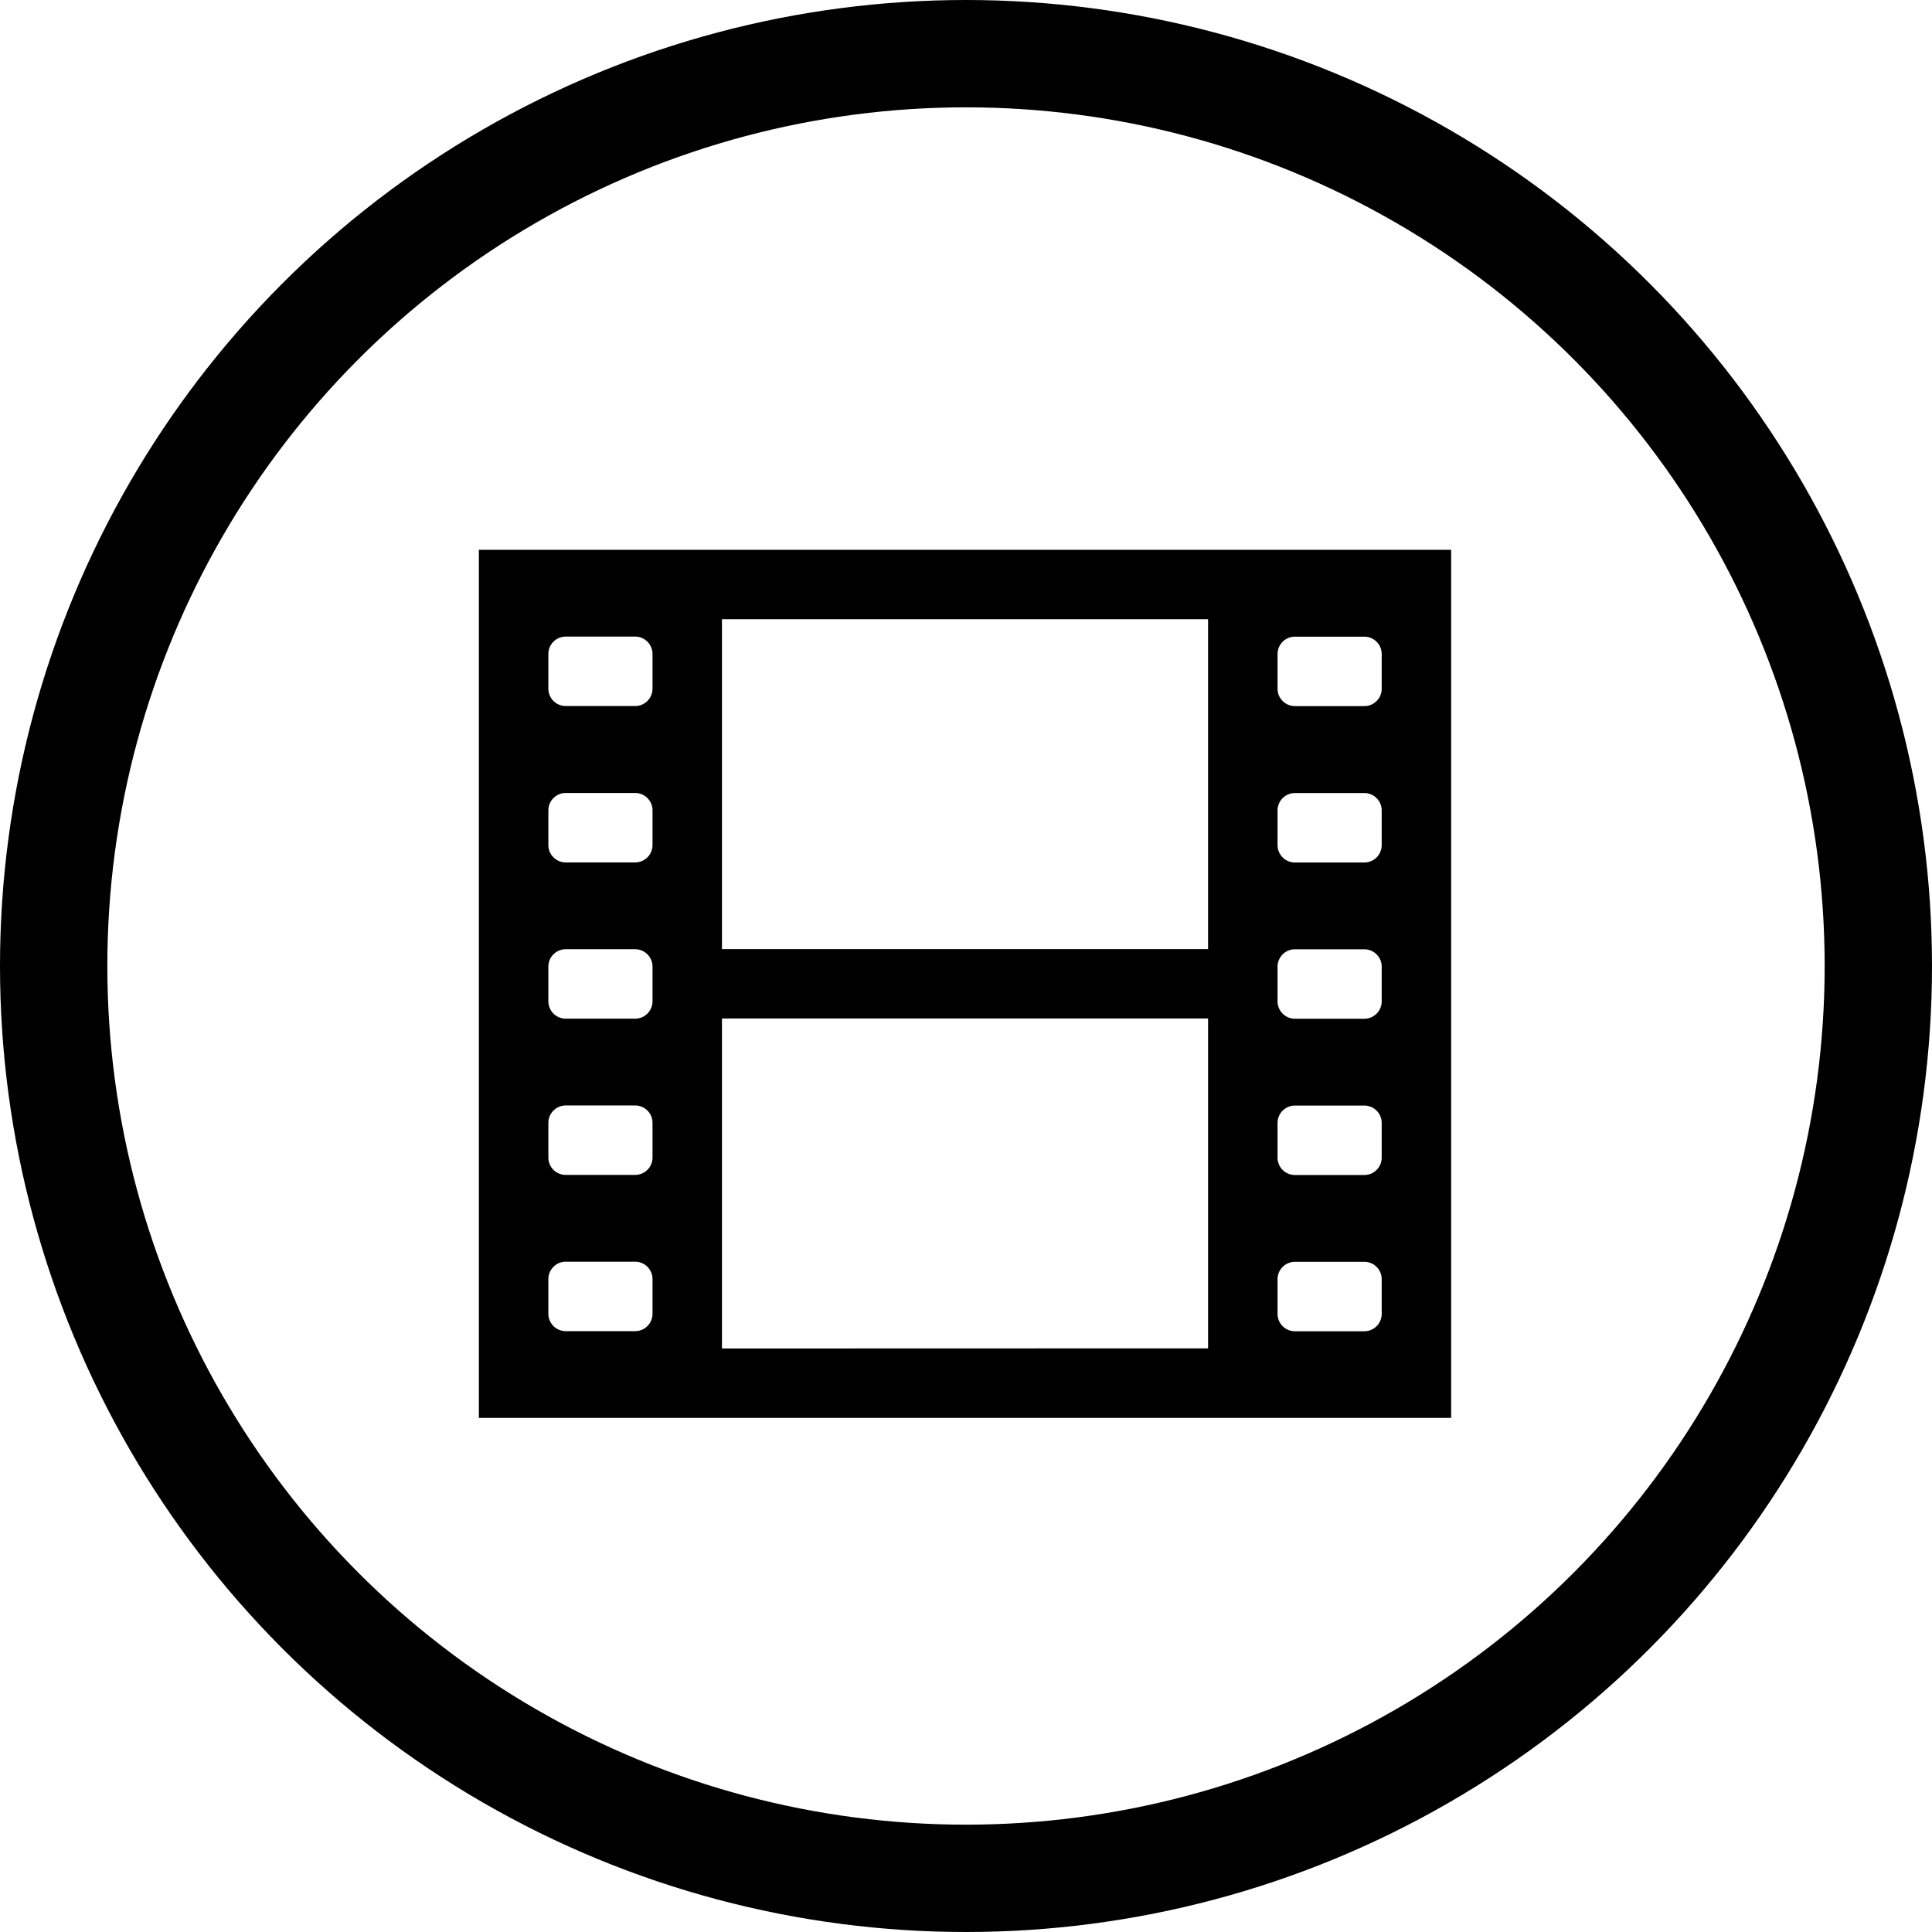
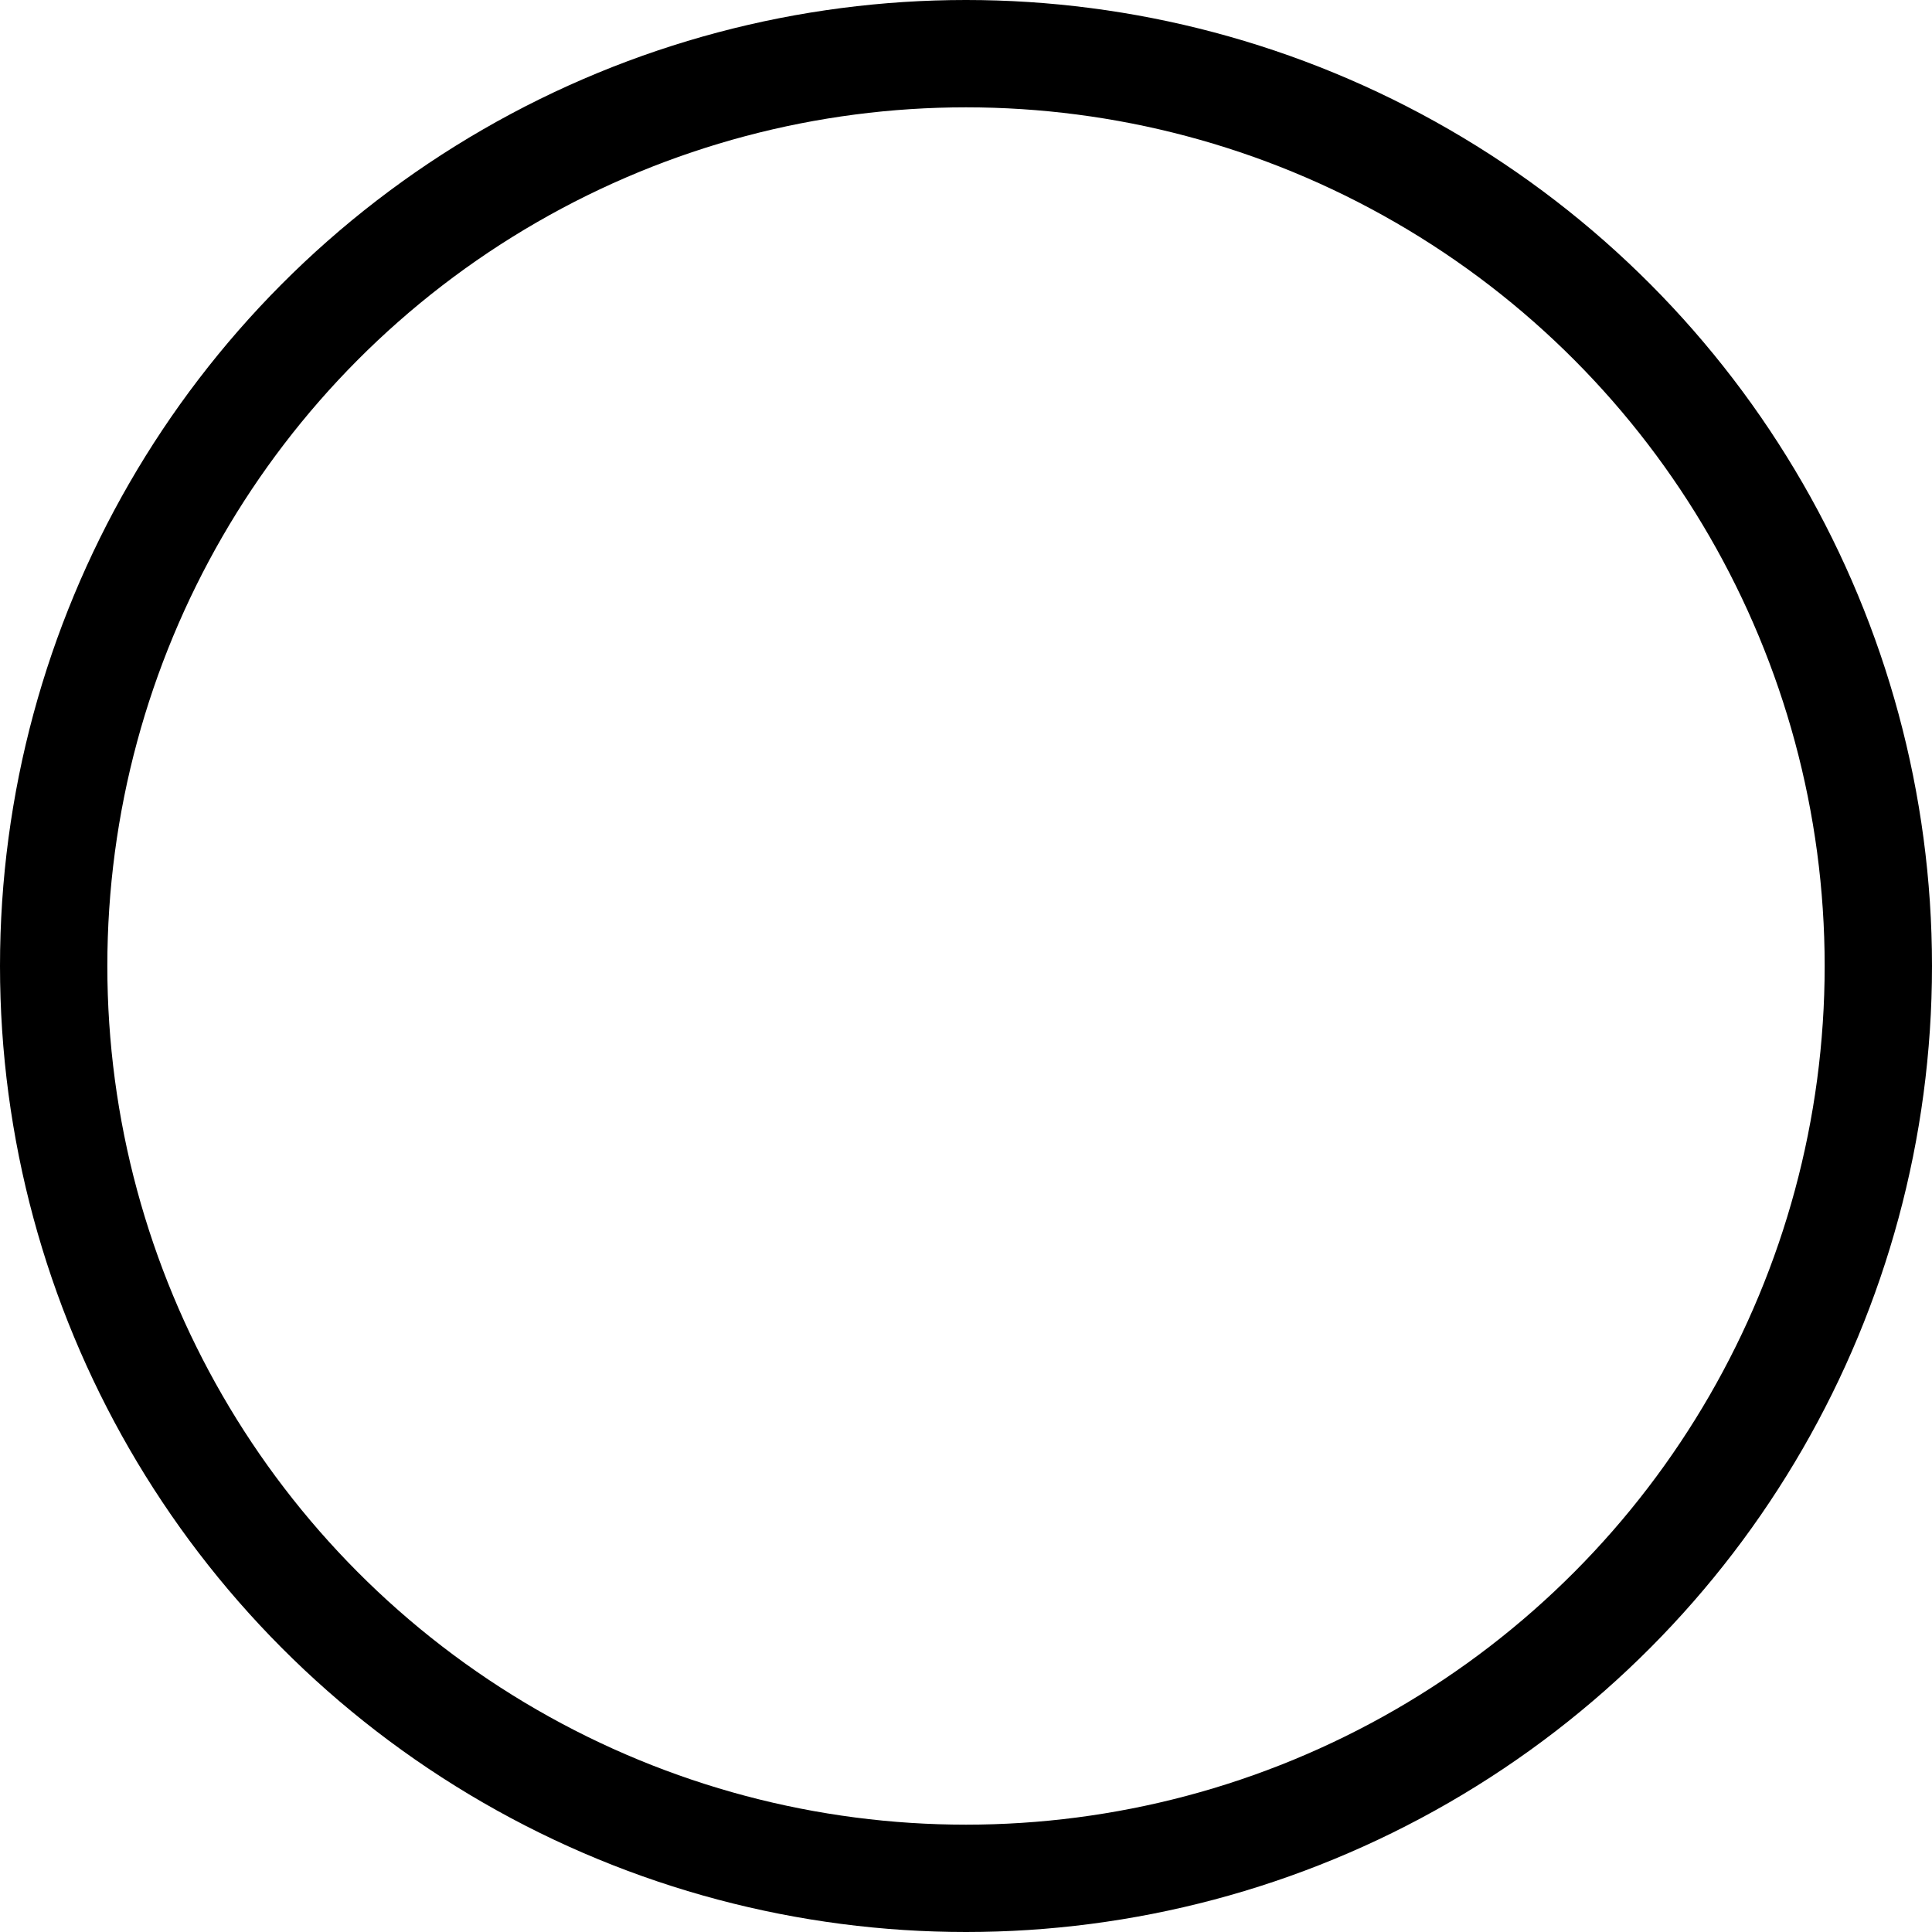
<svg xmlns="http://www.w3.org/2000/svg" width="54" height="54" viewBox="0 0 54 54">
  <g transform="translate(-435 -4984)">
    <g transform="translate(435 4984)" fill="none" stroke="#000" stroke-width="3">
-       <circle cx="27" cy="27" r="27" stroke="none" />
      <circle cx="27" cy="27" r="25.5" fill="none" />
    </g>
-     <path d="M542,198v24.263h27.175V198Zm6.794,11.161v-9.22h13.587v9.22Zm-1.941-7.279a.486.486,0,0,1-.485.485h-1.941a.486.486,0,0,1-.485-.485v-.971a.486.486,0,0,1,.485-.485h1.941a.486.486,0,0,1,.485.485Zm0,3.4v.971a.486.486,0,0,1-.485.485h-1.941a.486.486,0,0,1-.485-.485v-.971a.486.486,0,0,1,.485-.485h1.941A.486.486,0,0,1,546.853,205.279Zm0,4.367v.971a.486.486,0,0,1-.485.485h-1.941a.486.486,0,0,1-.485-.485v-.971a.486.486,0,0,1,.485-.485h1.941A.486.486,0,0,1,546.853,209.646Zm0,4.367v.971a.486.486,0,0,1-.485.485h-1.941a.486.486,0,0,1-.485-.485v-.971a.486.486,0,0,1,.485-.485h1.941A.486.486,0,0,1,546.853,214.014Zm0,4.367v.971a.486.486,0,0,1-.485.485h-1.941a.486.486,0,0,1-.485-.485v-.971a.486.486,0,0,1,.485-.485h1.941A.486.486,0,0,1,546.853,218.381Zm1.941,1.941V211.1h13.587v9.22Zm18.44-18.44a.486.486,0,0,1-.485.485h-1.941a.486.486,0,0,1-.485-.485v-.971a.486.486,0,0,1,.485-.485h1.941a.486.486,0,0,1,.485.485Zm0,3.4v.971a.486.486,0,0,1-.485.485h-1.941a.486.486,0,0,1-.485-.485v-.971a.486.486,0,0,1,.485-.485h1.941A.486.486,0,0,1,567.234,205.279Zm0,4.367v.971a.486.486,0,0,1-.485.485h-1.941a.486.486,0,0,1-.485-.485v-.971a.486.486,0,0,1,.485-.485h1.941A.486.486,0,0,1,567.234,209.646Zm0,8.735v.971a.486.486,0,0,1-.485.485h-1.941a.486.486,0,0,1-.485-.485v-.971a.486.486,0,0,1,.485-.485h1.941A.486.486,0,0,1,567.234,218.381Zm0-4.367v.971a.486.486,0,0,1-.485.485h-1.941a.486.486,0,0,1-.485-.485v-.971a.486.486,0,0,1,.485-.485h1.941A.486.486,0,0,1,567.234,214.014Z" transform="translate(-93.615 4801.367)" />
  </g>
</svg>